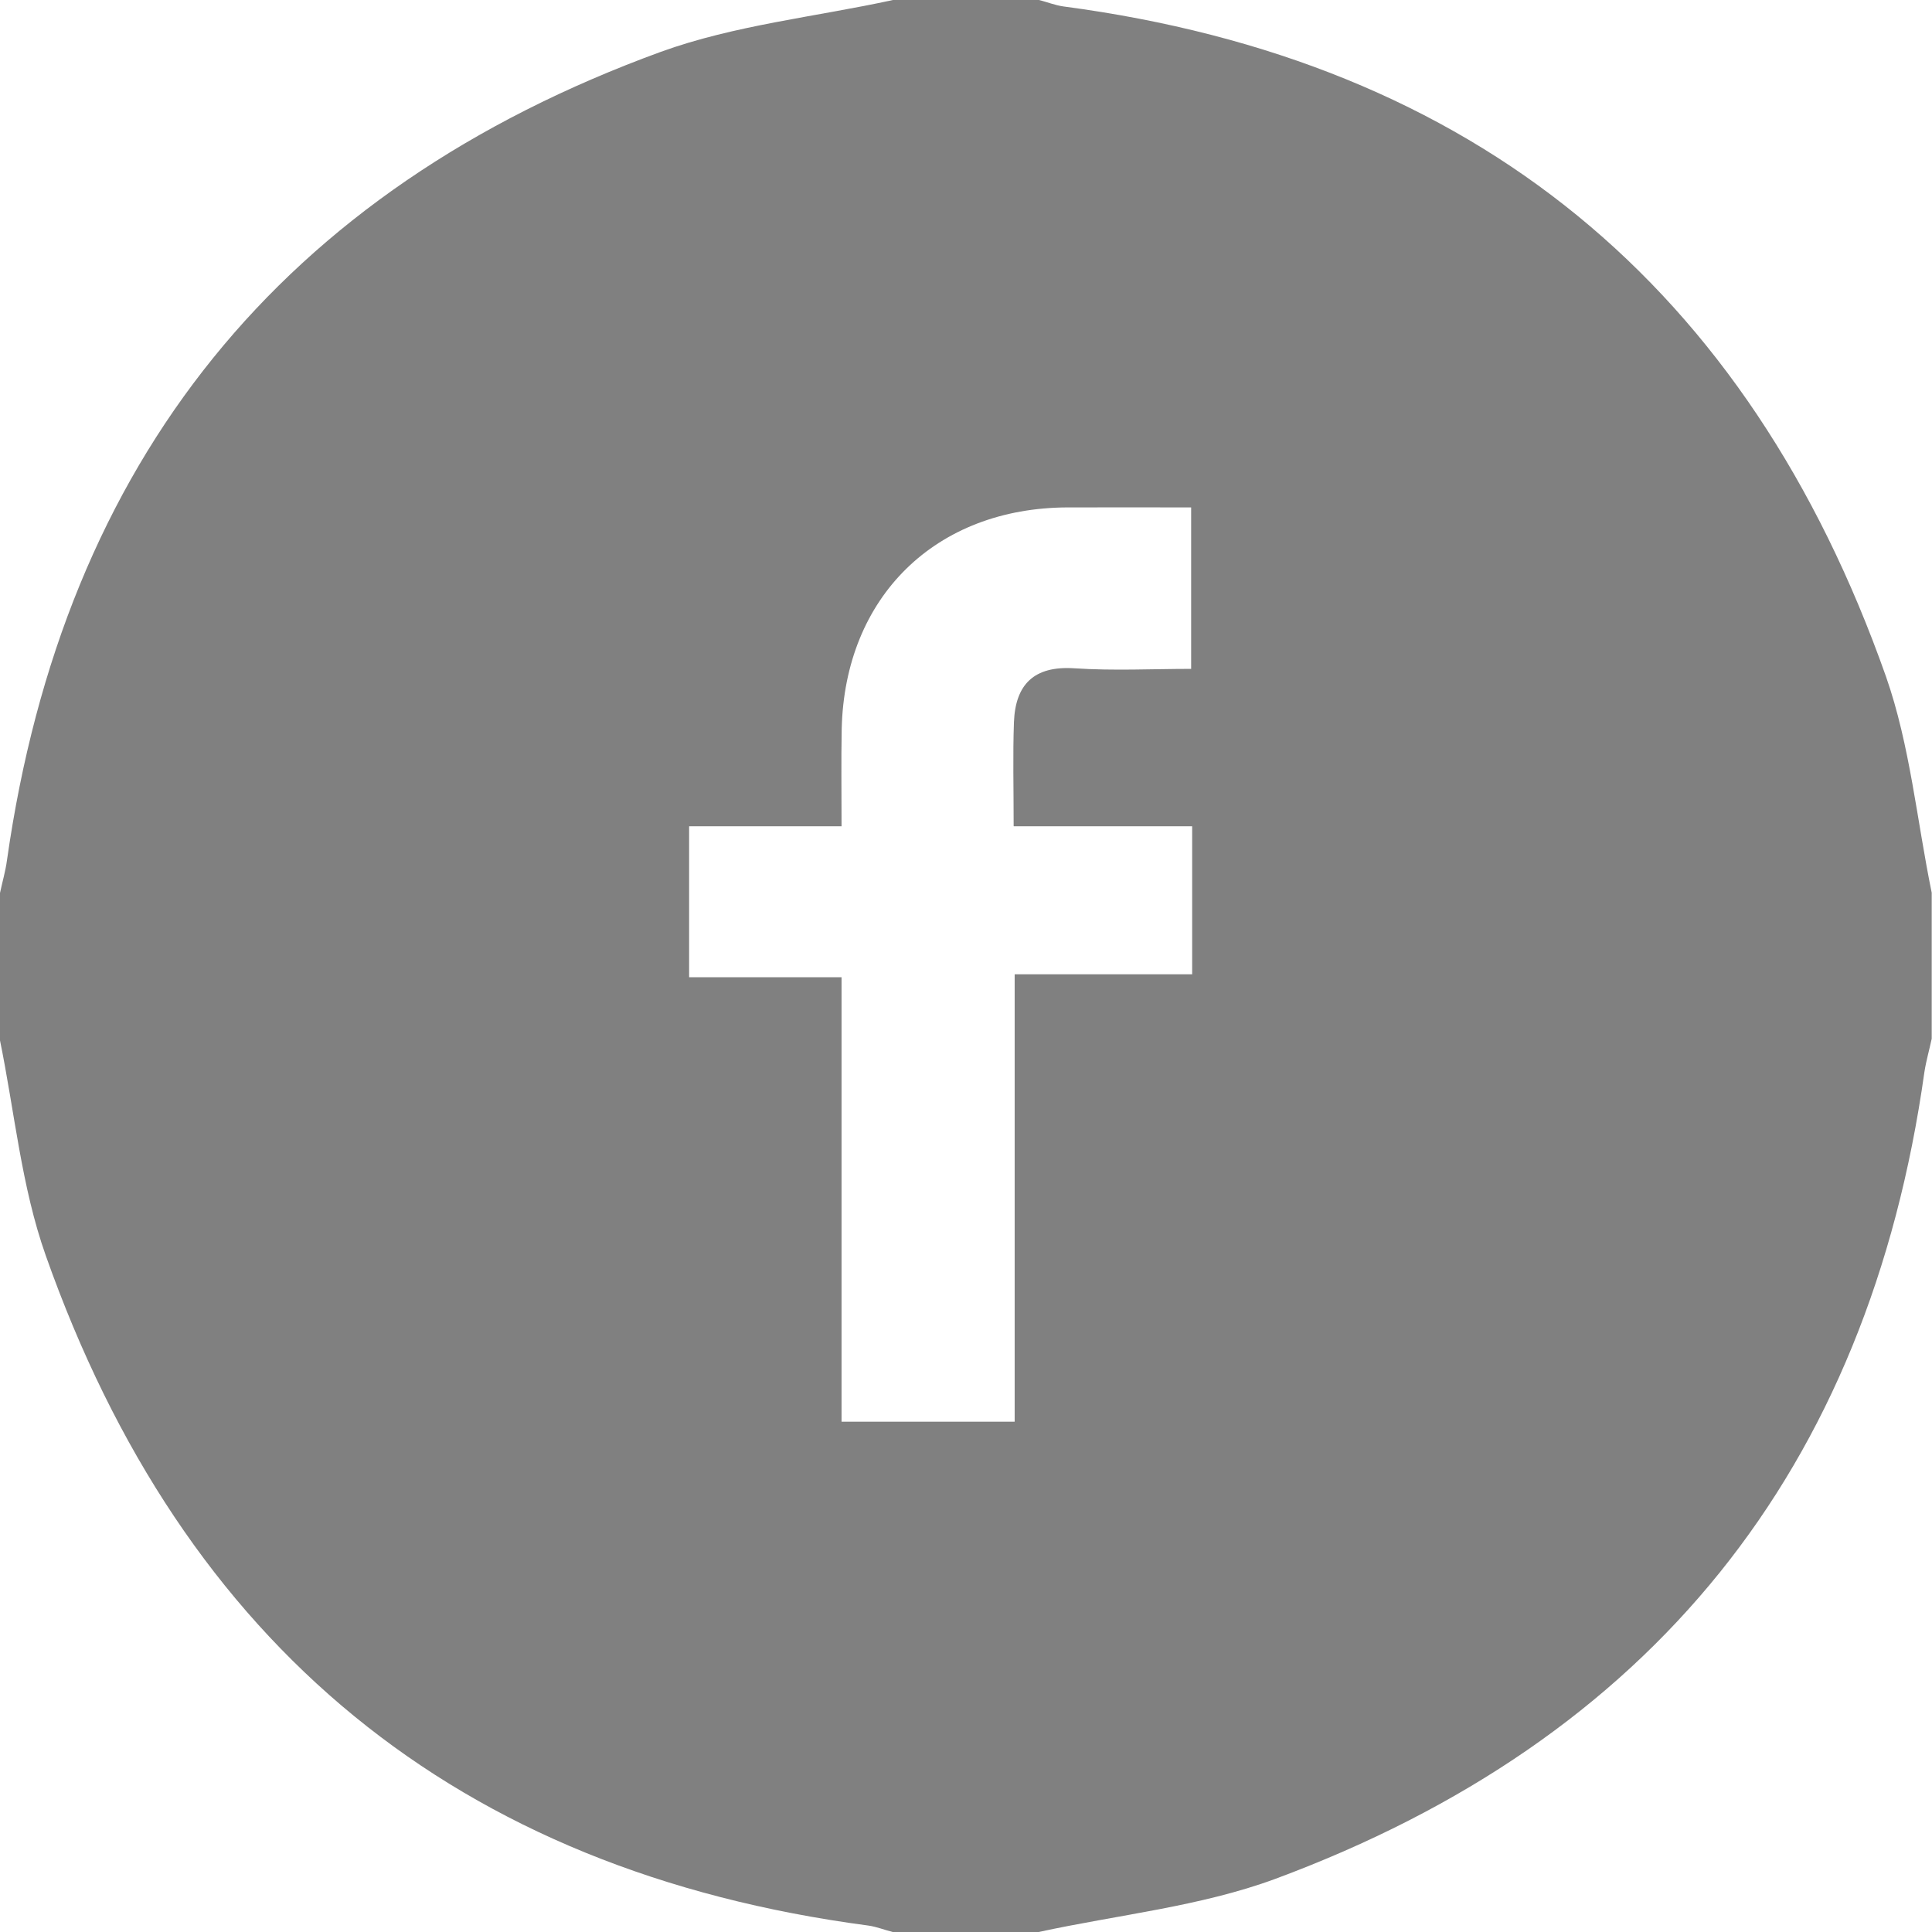
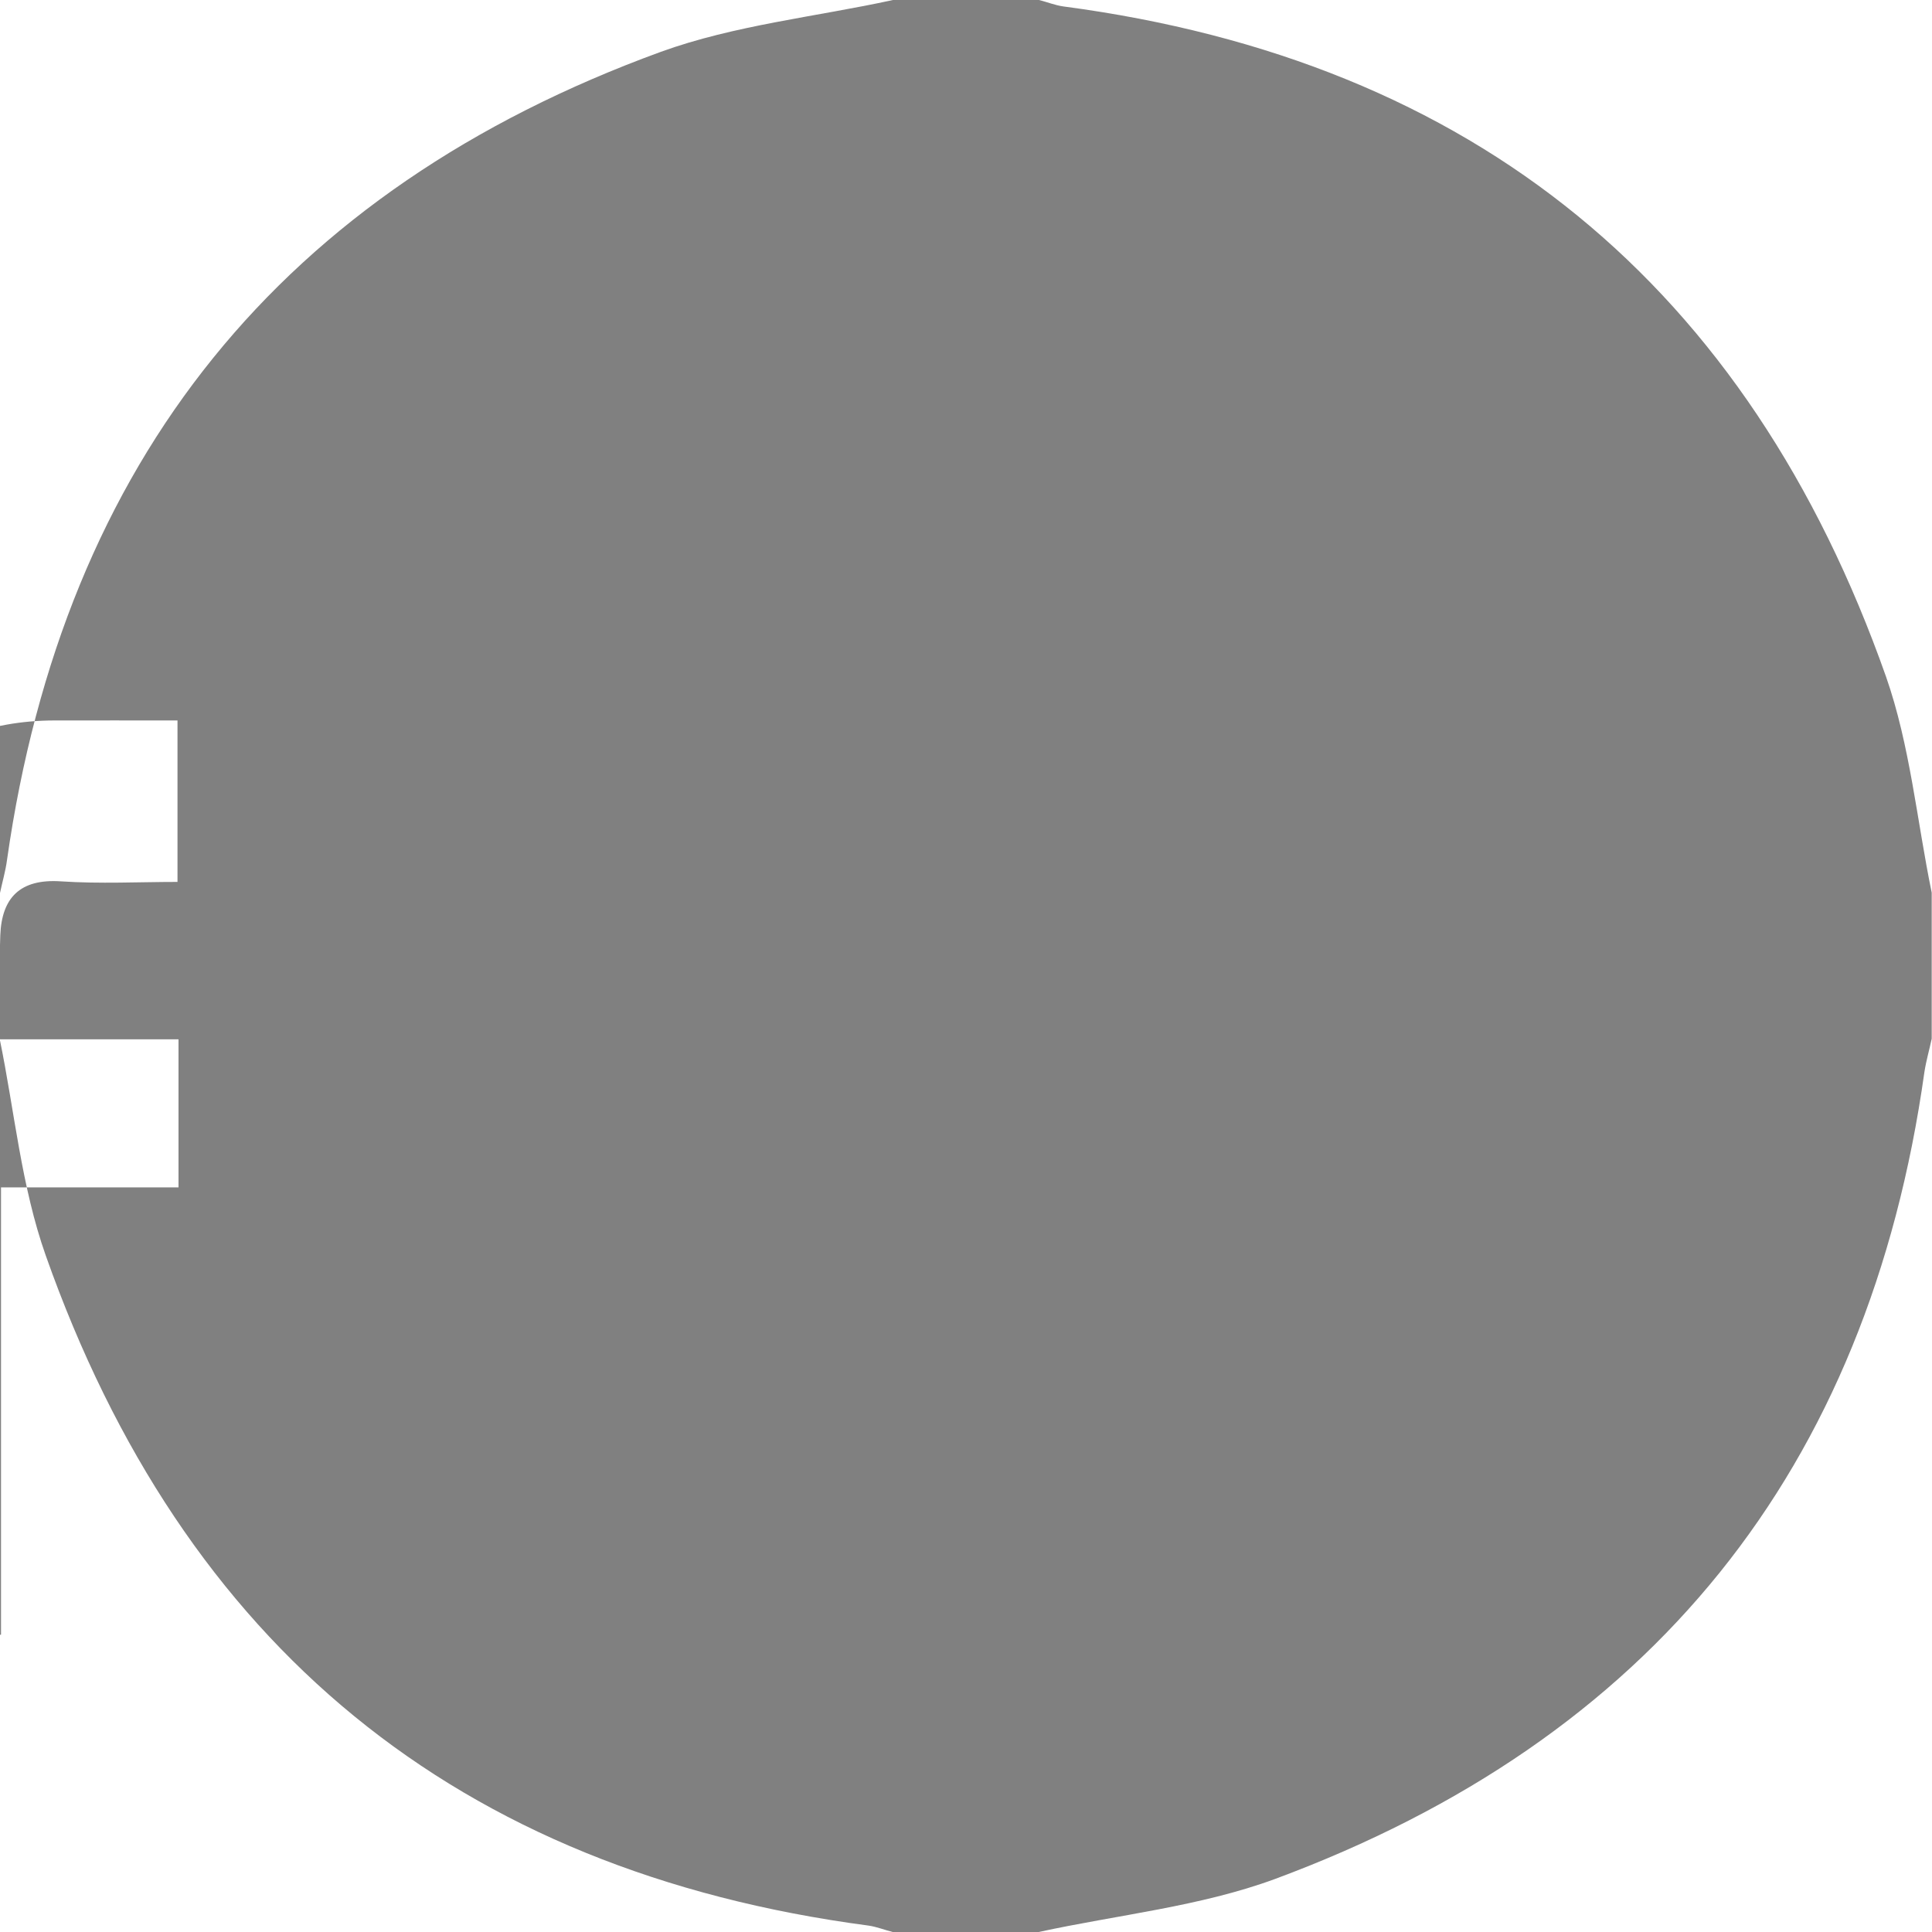
<svg xmlns="http://www.w3.org/2000/svg" xmlns:ns1="http://www.inkscape.org/namespaces/inkscape" xmlns:ns2="http://sodipodi.sourceforge.net/DTD/sodipodi-0.dtd" width="6.629mm" height="6.629mm" viewBox="0 0 6.629 6.629" version="1.1" id="svg14063" ns1:version="0.92.3 (2405546, 2018-03-11)" ns2:docname="facebook.svg">
  <defs id="defs14057" />
  <ns2:namedview id="base" pagecolor="#ffffff" bordercolor="#666666" borderopacity="1.0" ns1:pageopacity="0.0" ns1:pageshadow="2" ns1:zoom="3.959798" ns1:cx="95.172966" ns1:cy="-25.502901" ns1:document-units="mm" ns1:current-layer="layer1" showgrid="false" ns1:window-width="1366" ns1:window-height="705" ns1:window-x="-8" ns1:window-y="-8" ns1:window-maximized="1" />
  <g ns1:label="Layer 1" ns1:groupmode="layer" id="layer1" transform="translate(-157.362,-128.314)">
-     <path ns1:connector-curvature="0" style="clip-rule:evenodd;fill:#808080;fill-rule:evenodd;stroke-width:0.265" d="m 157.362,131.879 c 0,-0.167 0,-0.334 0,-0.501 0.008,-0.038 0.019,-0.075 0.024,-0.113 0.195,-1.371 0.944,-2.299 2.243,-2.773 0.254,-0.092 0.531,-0.12 0.797,-0.178 0.167,0 0.334,0 0.501,0 0.028,0.007 0.055,0.018 0.083,0.022 1.414,0.187 2.351,0.962 2.823,2.299 0.083,0.237 0.106,0.494 0.157,0.742 0,0.167 0,0.334 0,0.501 -0.008,0.038 -0.019,0.075 -0.025,0.114 -0.192,1.367 -0.939,2.291 -2.228,2.769 -0.258,0.095 -0.54,0.123 -0.811,0.182 -0.167,0 -0.334,0 -0.501,0 -0.028,-0.007 -0.055,-0.018 -0.083,-0.022 -1.414,-0.187 -2.351,-0.963 -2.823,-2.299 -0.084,-0.237 -0.107,-0.495 -0.158,-0.743 z m 3.478,-0.731 c 0,-0.133 -0.003,-0.244 10e-4,-0.356 0.005,-0.129 0.068,-0.194 0.207,-0.185 0.135,0.009 0.27,0.002 0.401,0.002 0,-0.198 0,-0.371 0,-0.554 -0.149,0 -0.286,-2.7e-4 -0.423,0 -0.454,0.001 -0.766,0.307 -0.776,0.761 -0.002,0.106 -5.3e-4,0.212 -5.3e-4,0.333 -0.188,0 -0.357,0 -0.523,0 0,0.179 0,0.342 0,0.518 0.178,0 0.343,0 0.523,0 0,0.515 0,1.018 0,1.525 0.204,0 0.391,0 0.594,0 0,-0.513 0,-1.016 0,-1.535 0.213,0 0.411,0 0.609,0 0,-0.178 0,-0.337 0,-0.508 -0.202,0 -0.397,0 -0.612,0 z" id="path7257" />
+     <path ns1:connector-curvature="0" style="clip-rule:evenodd;fill:#808080;fill-rule:evenodd;stroke-width:0.265" d="m 157.362,131.879 c 0,-0.167 0,-0.334 0,-0.501 0.008,-0.038 0.019,-0.075 0.024,-0.113 0.195,-1.371 0.944,-2.299 2.243,-2.773 0.254,-0.092 0.531,-0.12 0.797,-0.178 0.167,0 0.334,0 0.501,0 0.028,0.007 0.055,0.018 0.083,0.022 1.414,0.187 2.351,0.962 2.823,2.299 0.083,0.237 0.106,0.494 0.157,0.742 0,0.167 0,0.334 0,0.501 -0.008,0.038 -0.019,0.075 -0.025,0.114 -0.192,1.367 -0.939,2.291 -2.228,2.769 -0.258,0.095 -0.54,0.123 -0.811,0.182 -0.167,0 -0.334,0 -0.501,0 -0.028,-0.007 -0.055,-0.018 -0.083,-0.022 -1.414,-0.187 -2.351,-0.963 -2.823,-2.299 -0.084,-0.237 -0.107,-0.495 -0.158,-0.743 z c 0,-0.133 -0.003,-0.244 10e-4,-0.356 0.005,-0.129 0.068,-0.194 0.207,-0.185 0.135,0.009 0.27,0.002 0.401,0.002 0,-0.198 0,-0.371 0,-0.554 -0.149,0 -0.286,-2.7e-4 -0.423,0 -0.454,0.001 -0.766,0.307 -0.776,0.761 -0.002,0.106 -5.3e-4,0.212 -5.3e-4,0.333 -0.188,0 -0.357,0 -0.523,0 0,0.179 0,0.342 0,0.518 0.178,0 0.343,0 0.523,0 0,0.515 0,1.018 0,1.525 0.204,0 0.391,0 0.594,0 0,-0.513 0,-1.016 0,-1.535 0.213,0 0.411,0 0.609,0 0,-0.178 0,-0.337 0,-0.508 -0.202,0 -0.397,0 -0.612,0 z" id="path7257" />
  </g>
</svg>